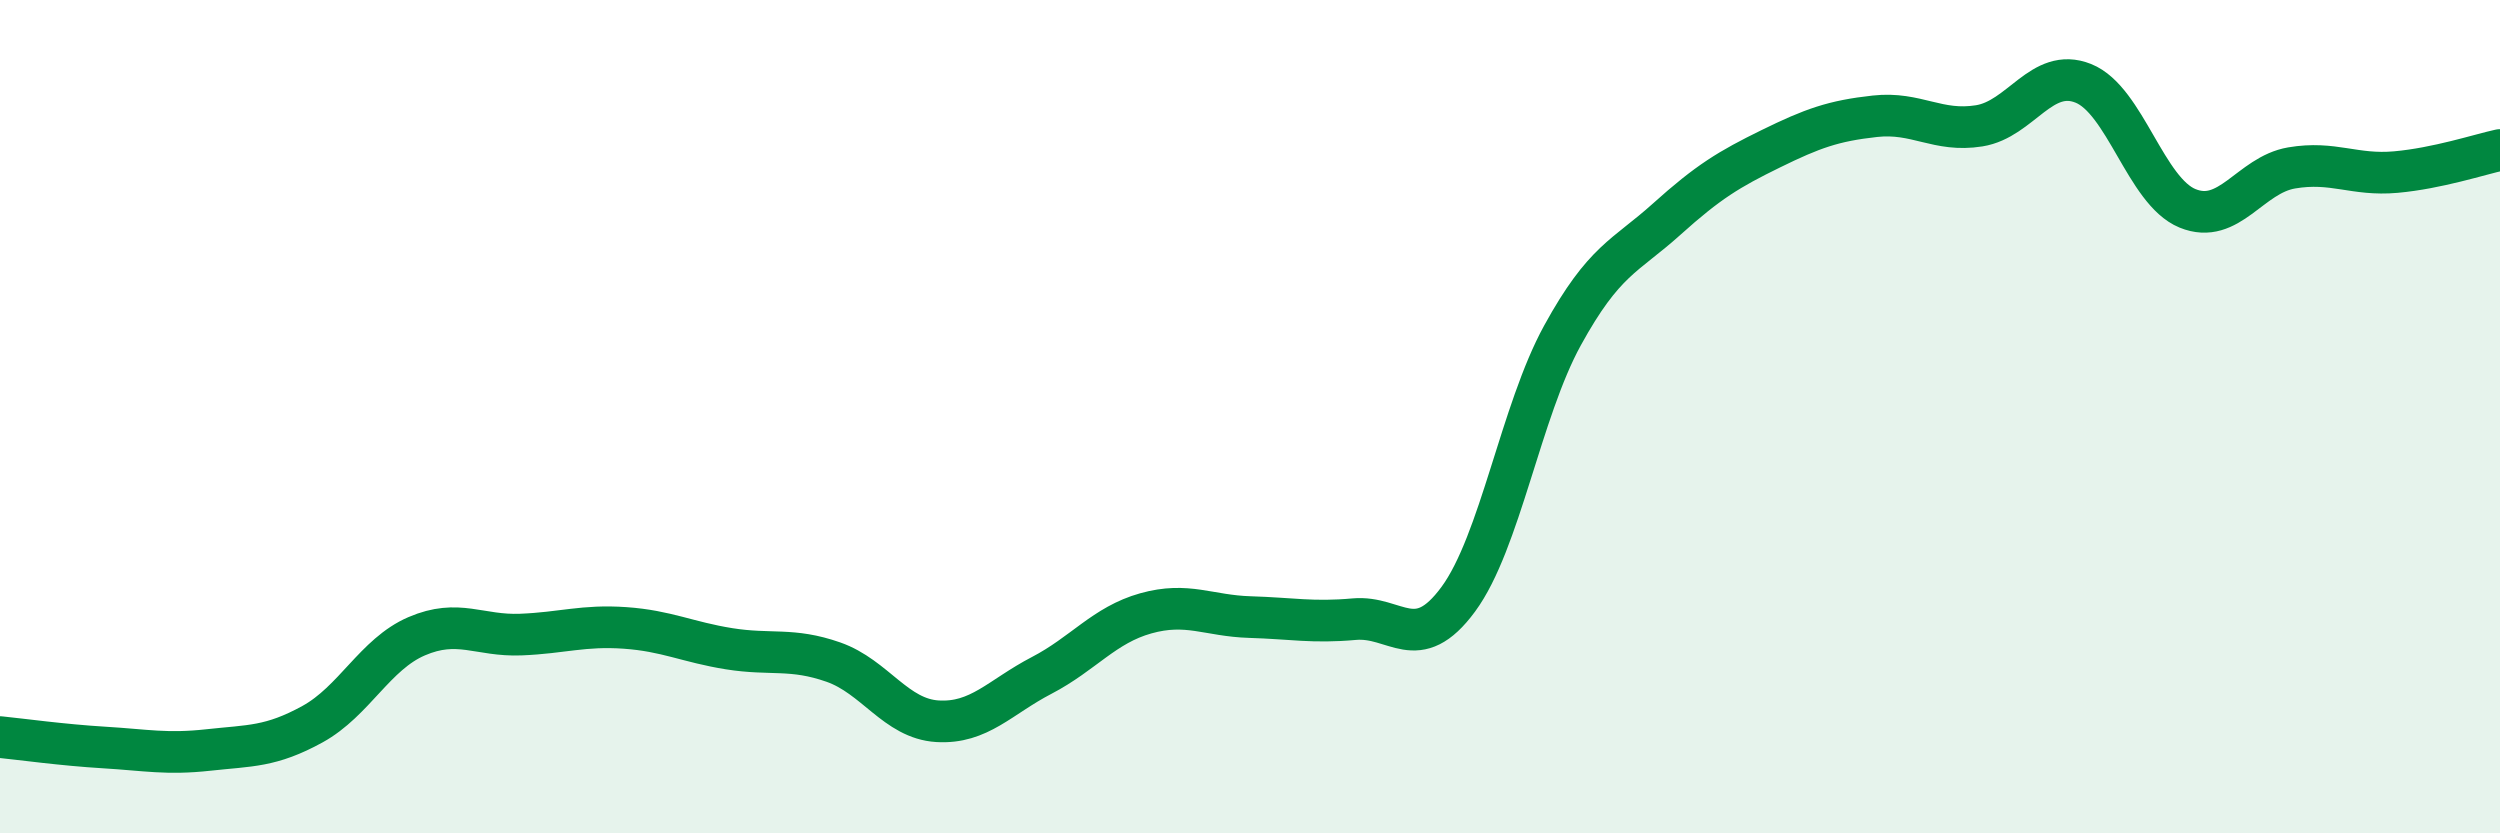
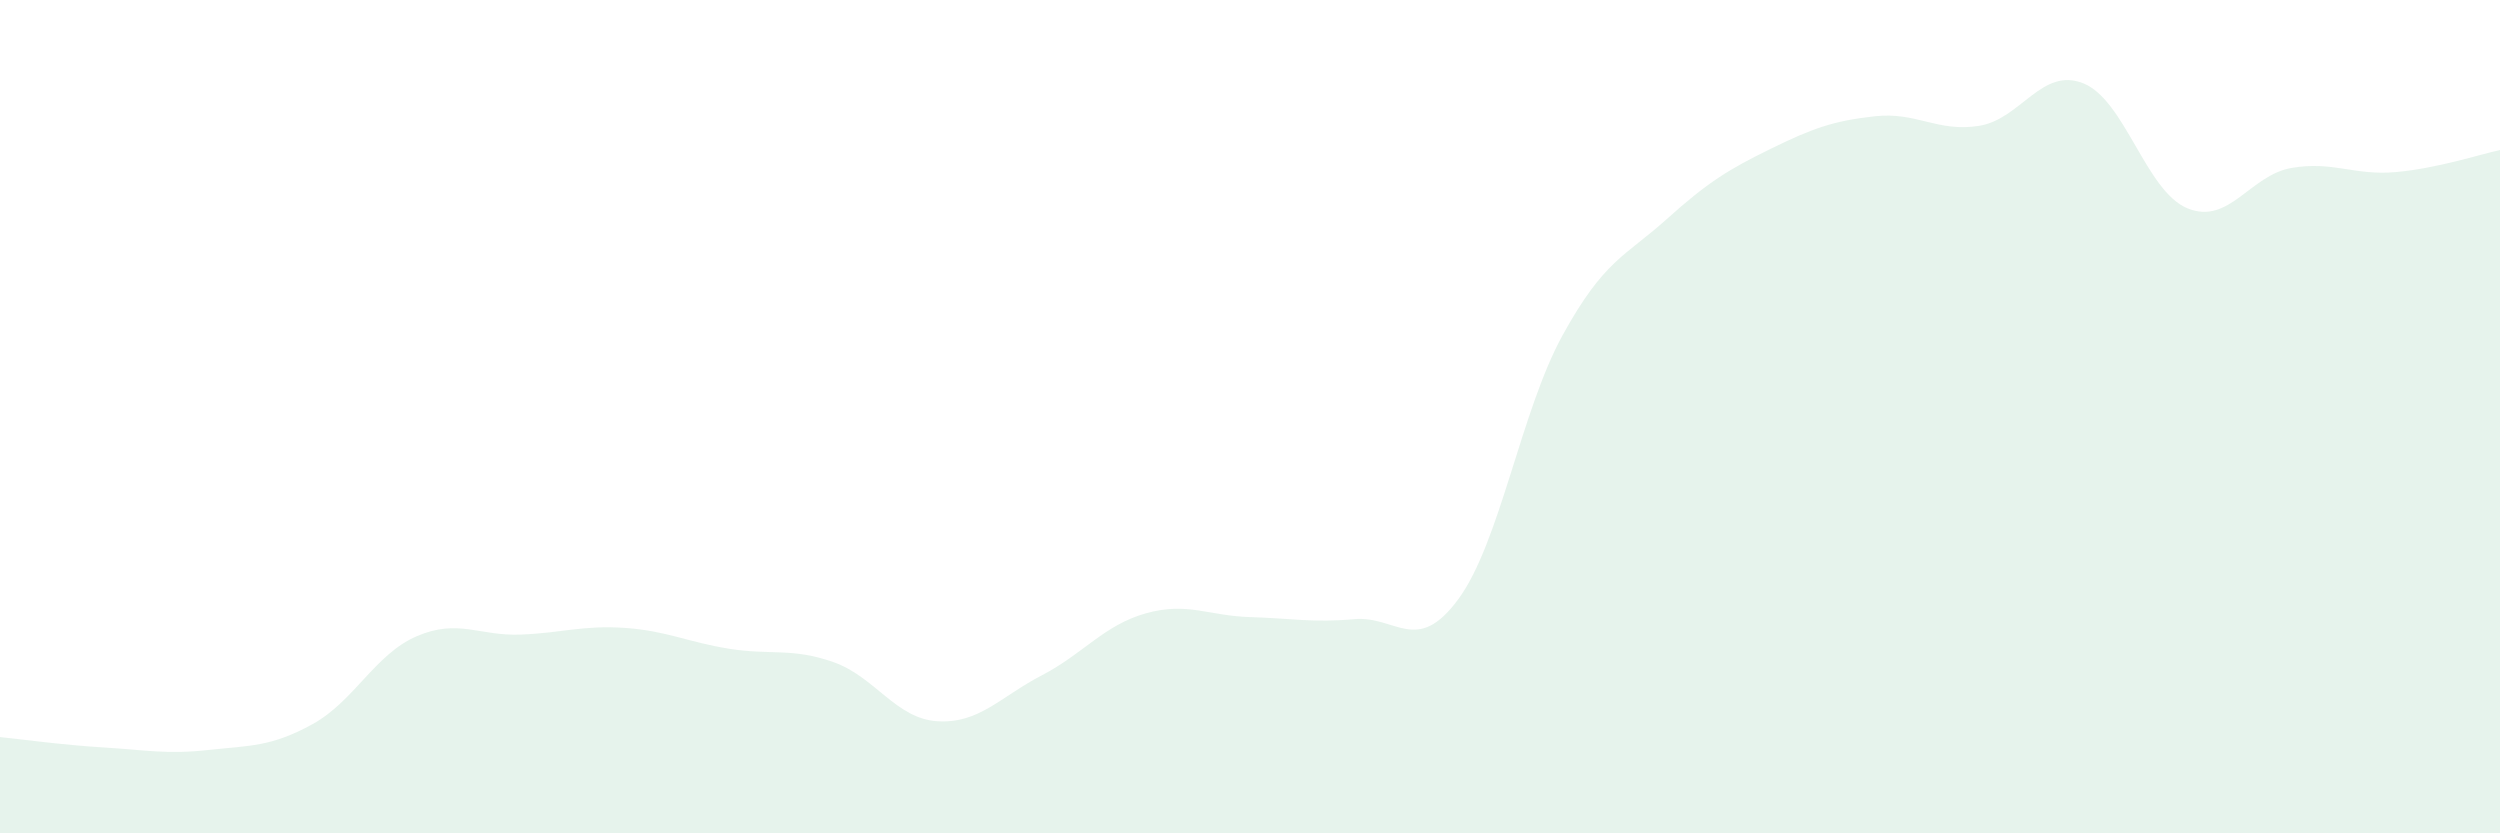
<svg xmlns="http://www.w3.org/2000/svg" width="60" height="20" viewBox="0 0 60 20">
  <path d="M 0,17.69 C 0.5,17.74 1.5,17.88 2.5,17.94 C 3.5,18 4,18.11 5,18 C 6,17.89 6.5,17.93 7.5,17.38 C 8.5,16.83 9,15.7 10,15.27 C 11,14.84 11.5,15.27 12.5,15.23 C 13.5,15.19 14,15 15,15.07 C 16,15.14 16.5,15.41 17.5,15.57 C 18.5,15.73 19,15.54 20,15.89 C 21,16.24 21.5,17.25 22.5,17.31 C 23.5,17.37 24,16.73 25,16.21 C 26,15.69 26.5,15 27.5,14.72 C 28.5,14.44 29,14.78 30,14.81 C 31,14.84 31.5,14.95 32.5,14.86 C 33.5,14.77 34,15.74 35,14.38 C 36,13.02 36.5,9.87 37.5,8.05 C 38.5,6.23 39,6.16 40,5.26 C 41,4.36 41.5,4.06 42.5,3.57 C 43.5,3.08 44,2.9 45,2.79 C 46,2.68 46.5,3.18 47.5,3.02 C 48.5,2.86 49,1.6 50,2 C 51,2.4 51.5,4.59 52.5,5 C 53.5,5.41 54,4.2 55,4.03 C 56,3.86 56.5,4.22 57.5,4.13 C 58.5,4.04 59.5,3.71 60,3.6L60 20L0 20Z" fill="#008740" opacity="0.1" stroke-linecap="round" stroke-linejoin="round" />
-   <path d="M 0,17.69 C 0.5,17.74 1.5,17.88 2.5,17.94 C 3.5,18 4,18.11 5,18 C 6,17.89 6.5,17.93 7.5,17.38 C 8.5,16.83 9,15.7 10,15.27 C 11,14.84 11.5,15.27 12.5,15.23 C 13.5,15.19 14,15 15,15.07 C 16,15.14 16.5,15.41 17.5,15.57 C 18.5,15.73 19,15.54 20,15.89 C 21,16.24 21.5,17.25 22.5,17.31 C 23.5,17.37 24,16.73 25,16.21 C 26,15.69 26.5,15 27.5,14.72 C 28.5,14.44 29,14.78 30,14.81 C 31,14.84 31.5,14.95 32.5,14.86 C 33.5,14.77 34,15.74 35,14.38 C 36,13.02 36.5,9.87 37.5,8.05 C 38.5,6.23 39,6.16 40,5.26 C 41,4.36 41.5,4.06 42.5,3.57 C 43.5,3.08 44,2.9 45,2.79 C 46,2.68 46.5,3.18 47.5,3.02 C 48.5,2.86 49,1.6 50,2 C 51,2.4 51.5,4.59 52.5,5 C 53.5,5.41 54,4.2 55,4.03 C 56,3.86 56.5,4.22 57.5,4.13 C 58.5,4.04 59.5,3.71 60,3.6" stroke="#008740" stroke-width="1" fill="none" stroke-linecap="round" stroke-linejoin="round" />
</svg>